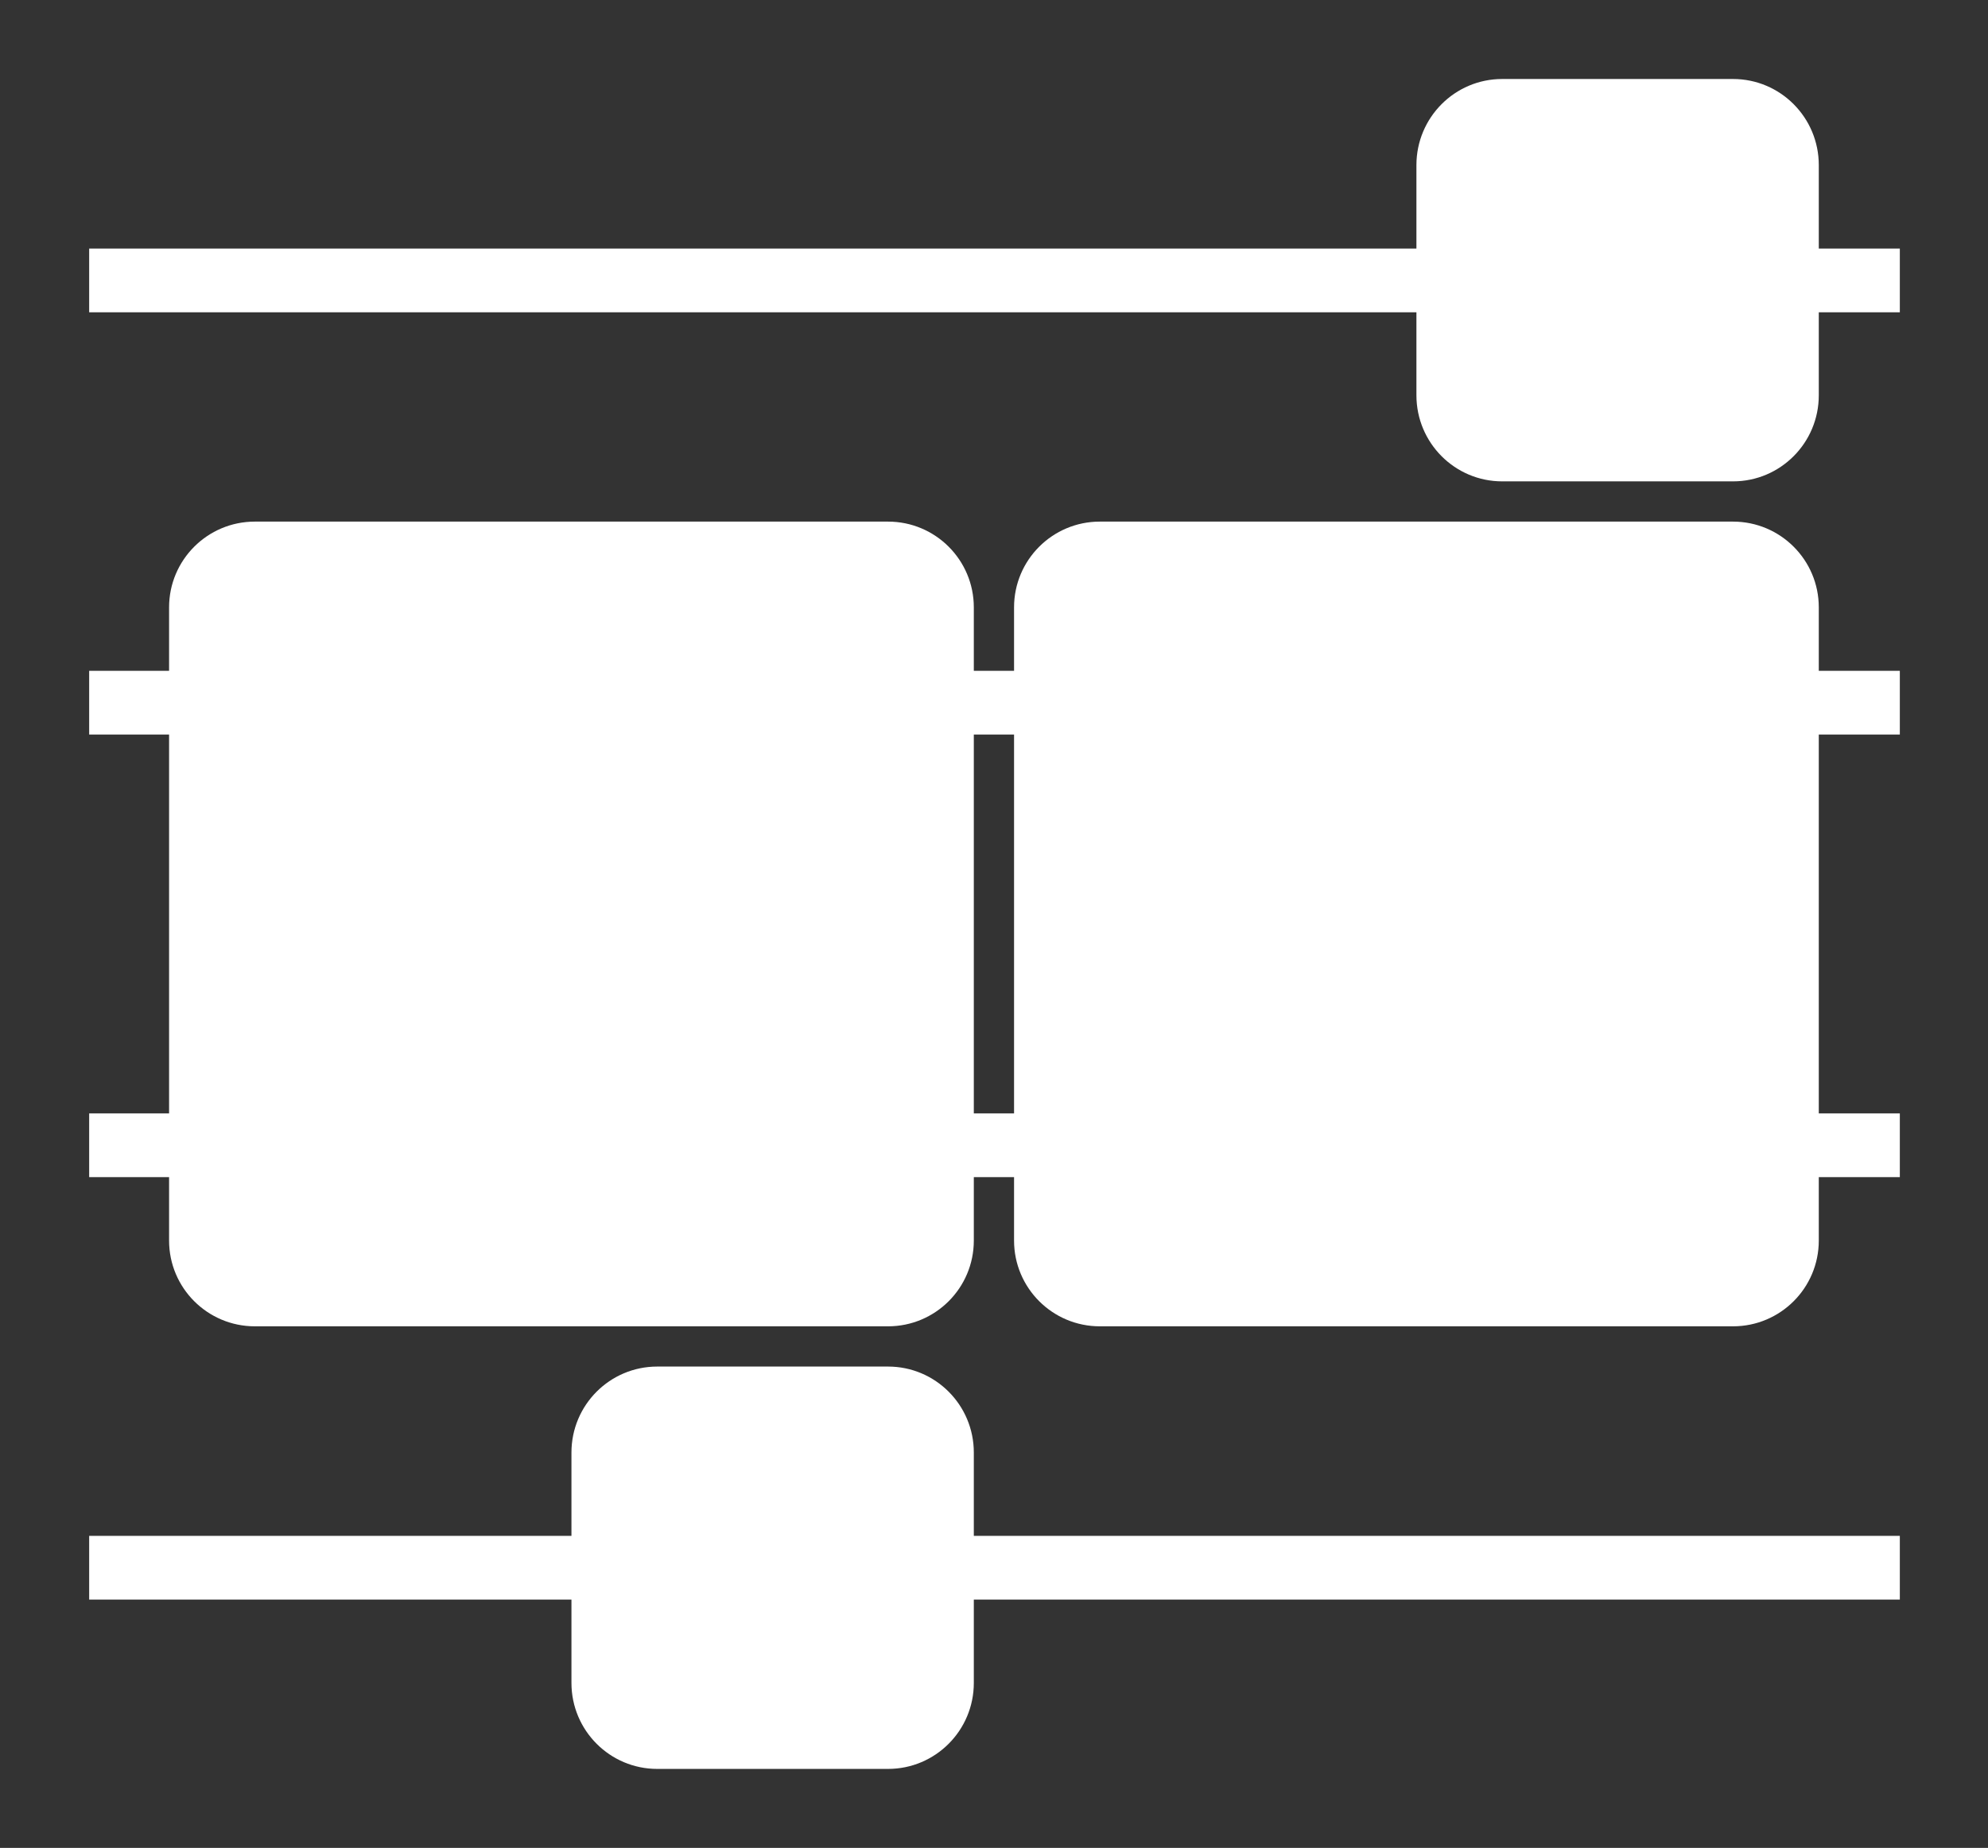
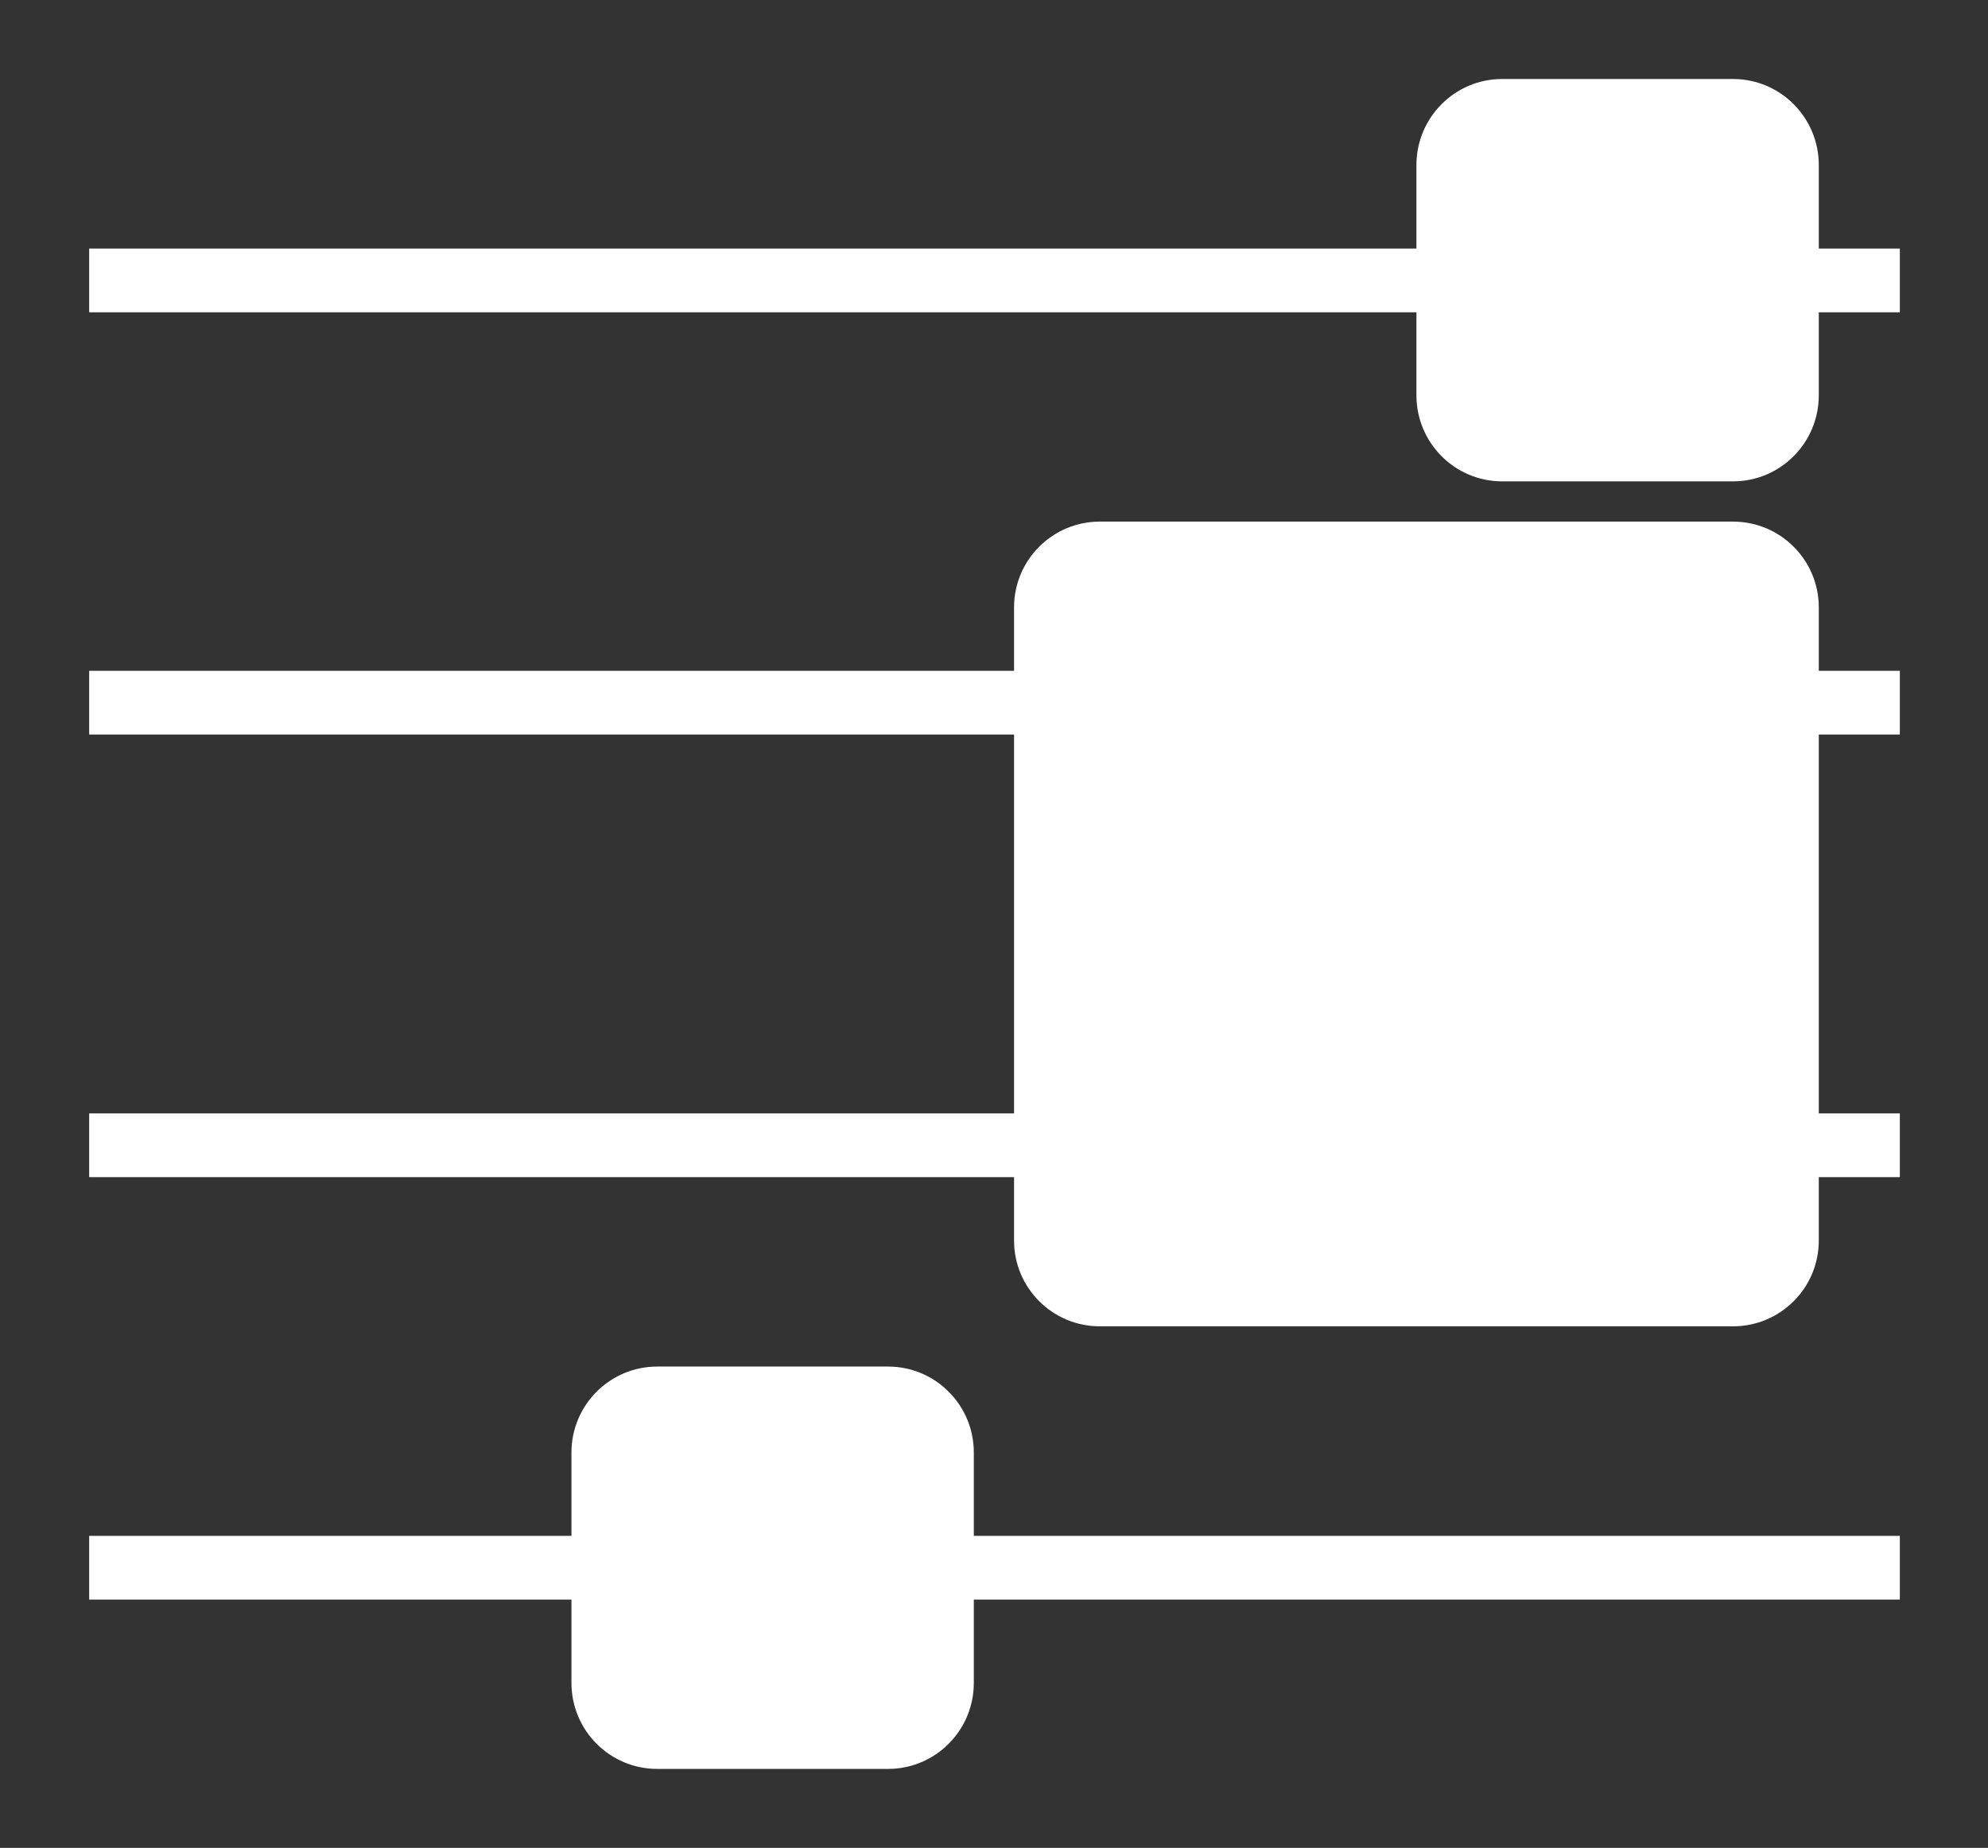
<svg xmlns="http://www.w3.org/2000/svg" xmlns:ns1="http://sodipodi.sourceforge.net/DTD/sodipodi-0.dtd" xmlns:ns2="http://www.inkscape.org/namespaces/inkscape" width="333.5pt" height="310pt" viewBox="0 0 370.556 344.445" version="1.1" id="svg154" ns1:docname="qadence_logo_small_white.svg" xml:space="preserve" ns2:version="1.2.2 (b0a84865, 2022-12-01)">
  <rect x="0" y="0" width="370.556" height="344.445" fill="#333333" stroke="none" />
  <g id="g460" transform="translate(-12.642,-210.107)" style="fill:#ffffff;fill-opacity:1">
    <path style="fill:#ffffff;stroke:#ffffff;stroke-width:11.875;stroke-linecap:butt;stroke-linejoin:round;stroke-dasharray:none;stroke-opacity:1;fill-opacity:1" d="m 29.263,262.384 h 337.5" id="path853-0" />
    <path style="fill:#ffffff;fill-opacity:1;stroke:#ffffff;stroke-width:11.875;stroke-linecap:butt;stroke-linejoin:round;stroke-dasharray:none;stroke-opacity:1" d="m 29.263,502.334 h 337.5" id="path853-7-4" />
    <path style="fill:#ffffff;stroke:#ffffff;stroke-width:11.875;stroke-linecap:butt;stroke-linejoin:round;stroke-dasharray:none;stroke-opacity:1;fill-opacity:1" d="m 29.263,423.584 h 337.5" id="path853-7-9-6" />
    <path style="fill:#ffffff;stroke:#ffffff;stroke-width:11.875;stroke-linecap:butt;stroke-linejoin:round;stroke-dasharray:none;stroke-opacity:1;fill-opacity:1" d="m 29.263,341.084 h 337.5" id="path853-7-9-5-4" />
-     <path fill-rule="nonzero" fill="#03045e" fill-opacity="1" d="M 178.172,457.334 H 60.144 c -8.828,0 -15.986,-7.158 -15.986,-15.985 V 323.32 c 0,-8.828 7.158,-15.985 15.986,-15.985 h 118.028 c 8.832,0 15.986,7.158 15.986,15.985 v 118.029 c 0,8.828 -7.154,15.985 -15.986,15.985" id="path471-0-6" style="stroke-width:1.2;stroke-dasharray:none;fill:#ffffff;fill-opacity:1" />
    <path fill-rule="nonzero" fill="#023e8a" fill-opacity="1" d="M 335.672,457.334 H 217.644 c -8.828,0 -15.986,-7.158 -15.986,-15.985 V 323.32 c 0,-8.828 7.158,-15.985 15.986,-15.985 h 118.028 c 8.832,0 15.986,7.158 15.986,15.985 v 118.029 c 0,8.828 -7.154,15.985 -15.986,15.985" id="path473-6-4" style="stroke:none;stroke-width:2;stroke-dasharray:none;stroke-opacity:1;fill:#ffffff;fill-opacity:1" />
    <path fill-rule="nonzero" fill="#03045e" fill-opacity="1" d="m 178.172,539.834 h -43.028 c -8.828,0 -15.986,-7.177 -15.986,-16.028 v -42.943 c 0,-8.856 7.158,-16.028 15.986,-16.028 h 43.028 c 8.832,0 15.986,7.173 15.986,16.028 v 42.943 c 0,8.852 -7.154,16.028 -15.986,16.028" id="path475-5-3" style="stroke-width:1;fill:#ffffff;fill-opacity:1" />
    <path fill-rule="nonzero" fill="#023e8a" fill-opacity="1" d="m 335.672,299.834 h -43.028 c -8.828,0 -15.986,-7.185 -15.986,-16.048 v -42.905 c 0,-8.862 7.158,-16.048 15.986,-16.048 h 43.028 c 8.832,0 15.986,7.185 15.986,16.048 v 42.905 c 0,8.862 -7.154,16.048 -15.986,16.048" id="path477-7-8" style="stroke:none;stroke-width:2;stroke-dasharray:none;stroke-opacity:1;fill:#ffffff;fill-opacity:1" />
  </g>
  <defs id="defs158">
    <ns2:path-effect effect="spiro" id="path-effect1998" is_visible="true" lpeversion="1" />
  </defs>
  <ns1:namedview id="namedview156" pagecolor="#ffffff" bordercolor="#000000" borderopacity="0.25" ns2:showpageshadow="2" ns2:pageopacity="0.0" ns2:pagecheckerboard="false" ns2:deskcolor="#d1d1d1" ns2:document-units="pt" showgrid="false" ns2:zoom="0.84097929" ns2:cx="329.97245" ns2:cy="285.38158" ns2:window-width="1352" ns2:window-height="815" ns2:window-x="1852" ns2:window-y="369" ns2:window-maximized="0" ns2:current-layer="svg154">
    <ns2:grid type="xygrid" id="grid277" originx="-43.796" originy="-269.44" />
    <ns1:guide position="-18.678,398.889" orientation="0,1757.193" id="guide391" ns2:locked="false" />
    <ns1:guide position="1445.65,398.889" orientation="420,0" id="guide393" ns2:locked="false" />
    <ns1:guide position="1445.65,48.888" orientation="0,-1757.193" id="guide395" ns2:locked="false" />
    <ns1:guide position="-18.678,48.888" orientation="-420,0" id="guide397" ns2:locked="false" />
  </ns1:namedview>
</svg>